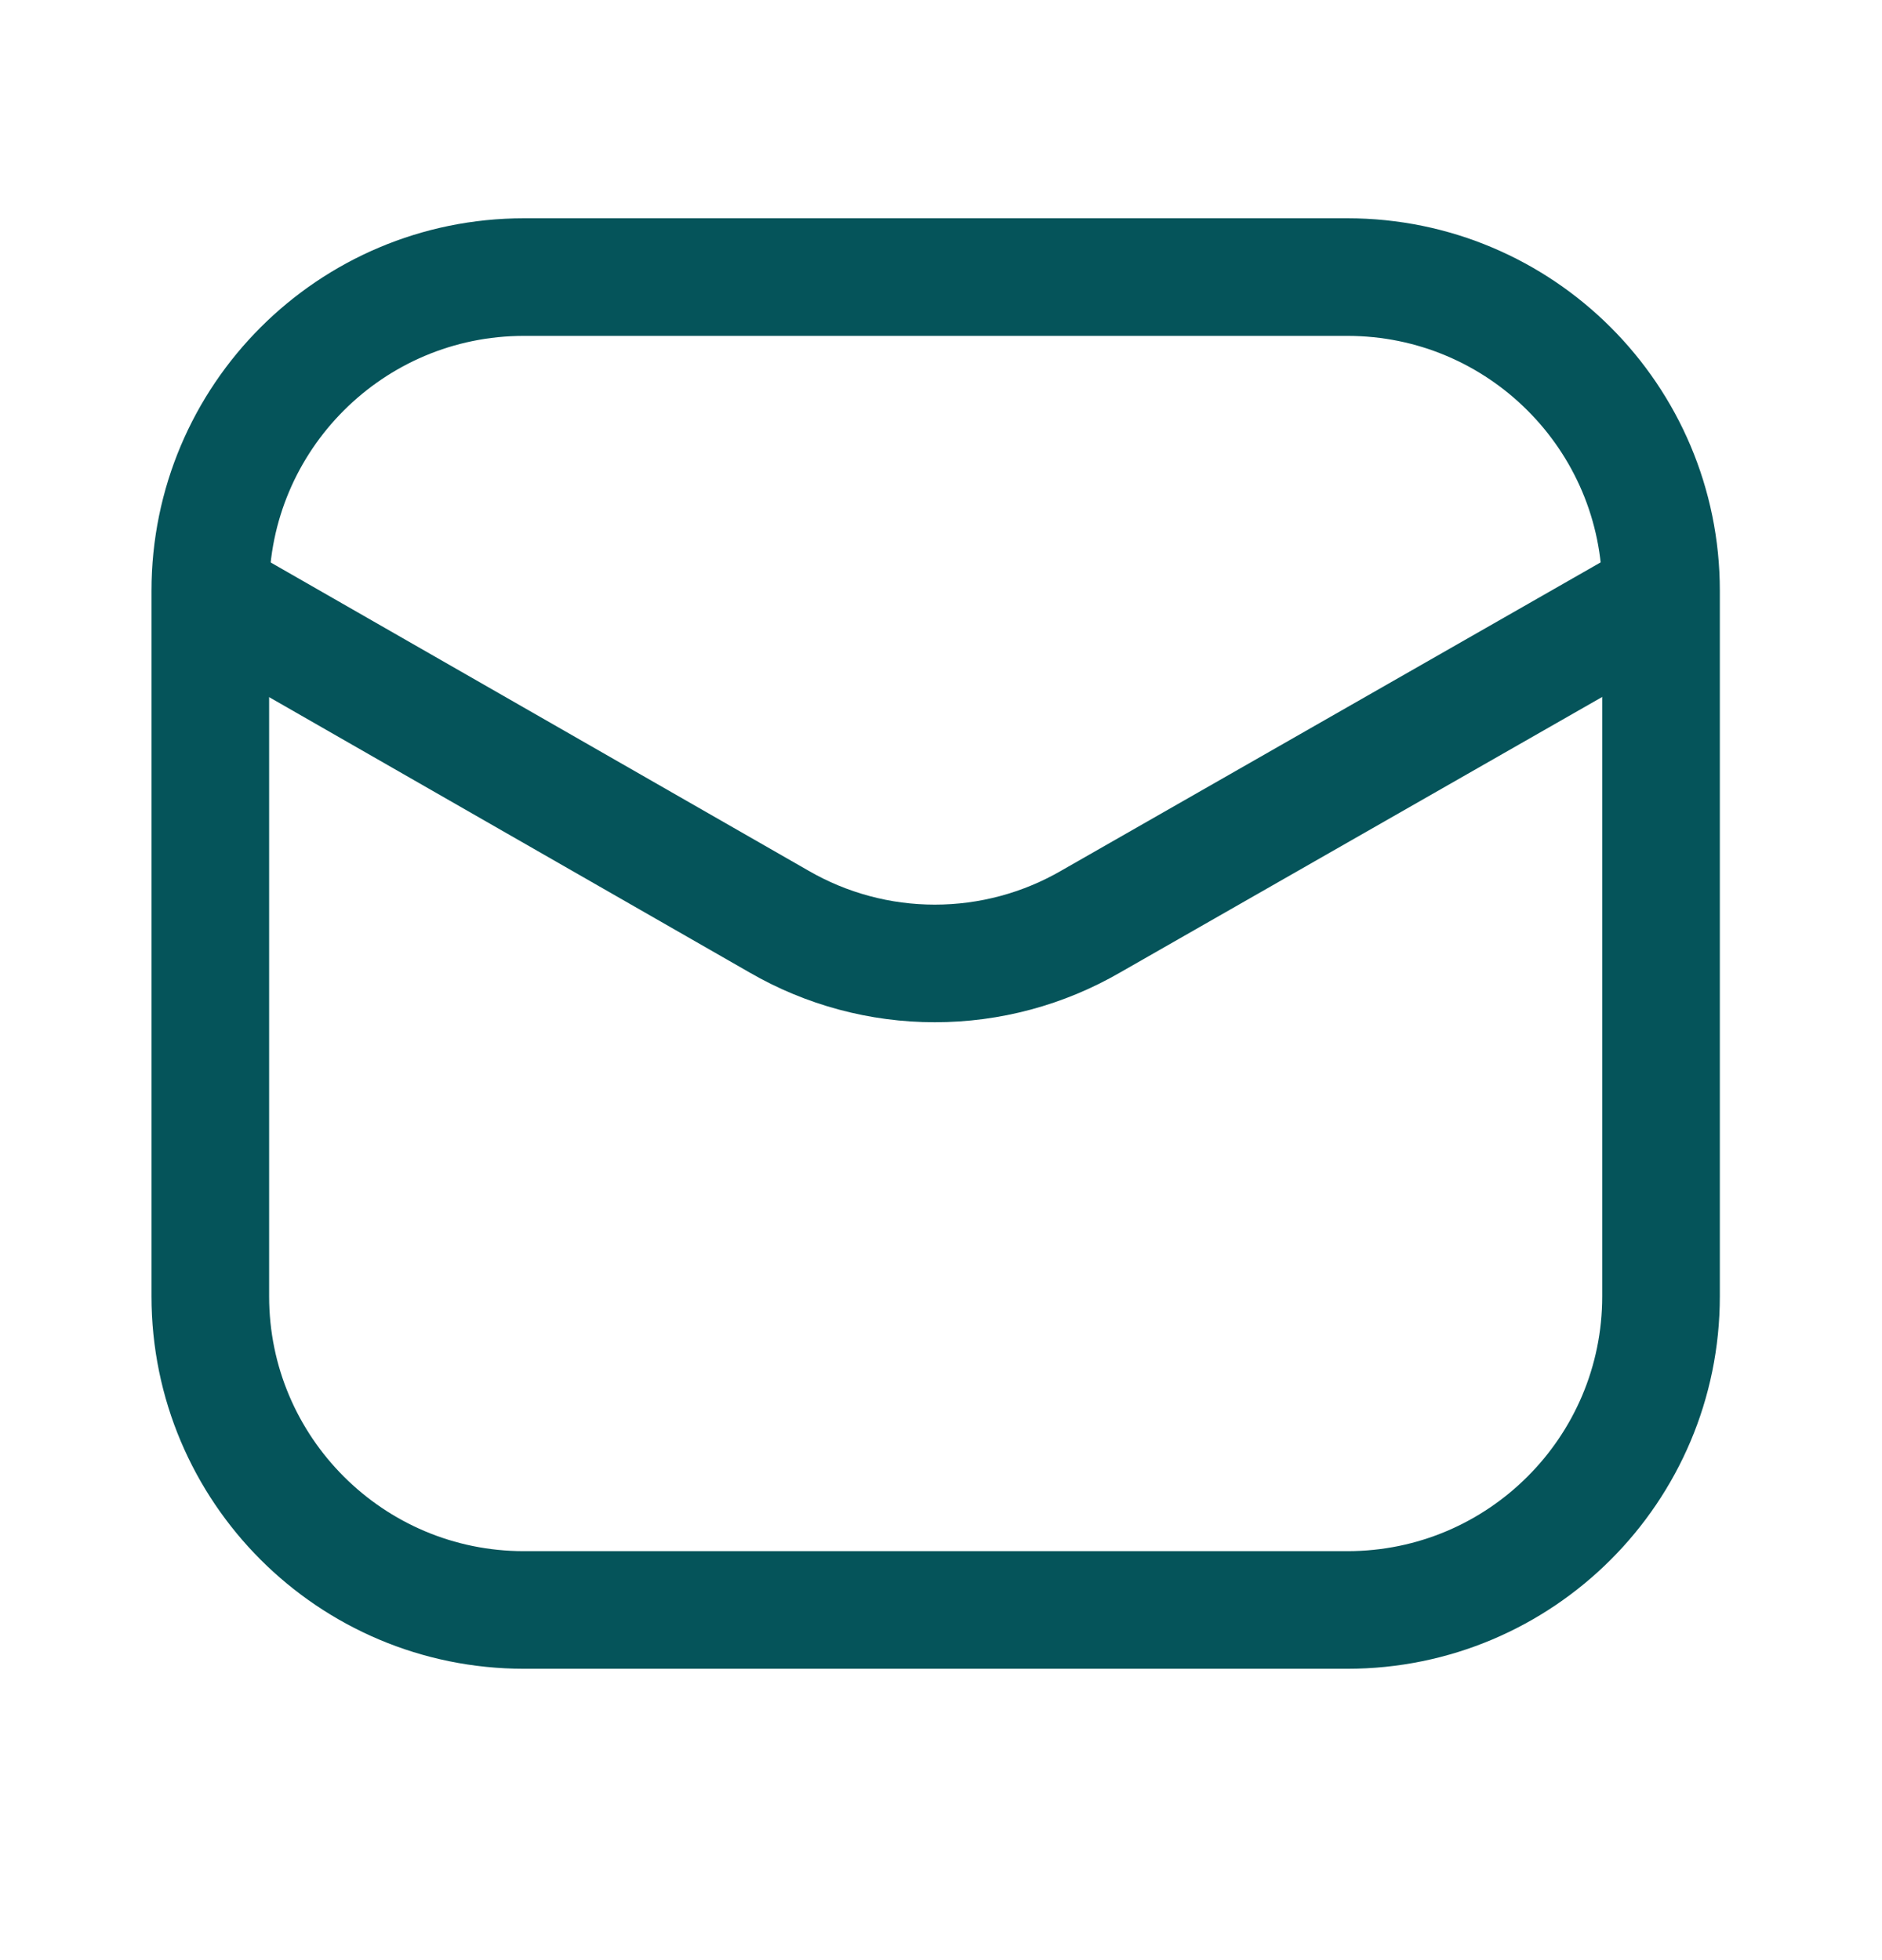
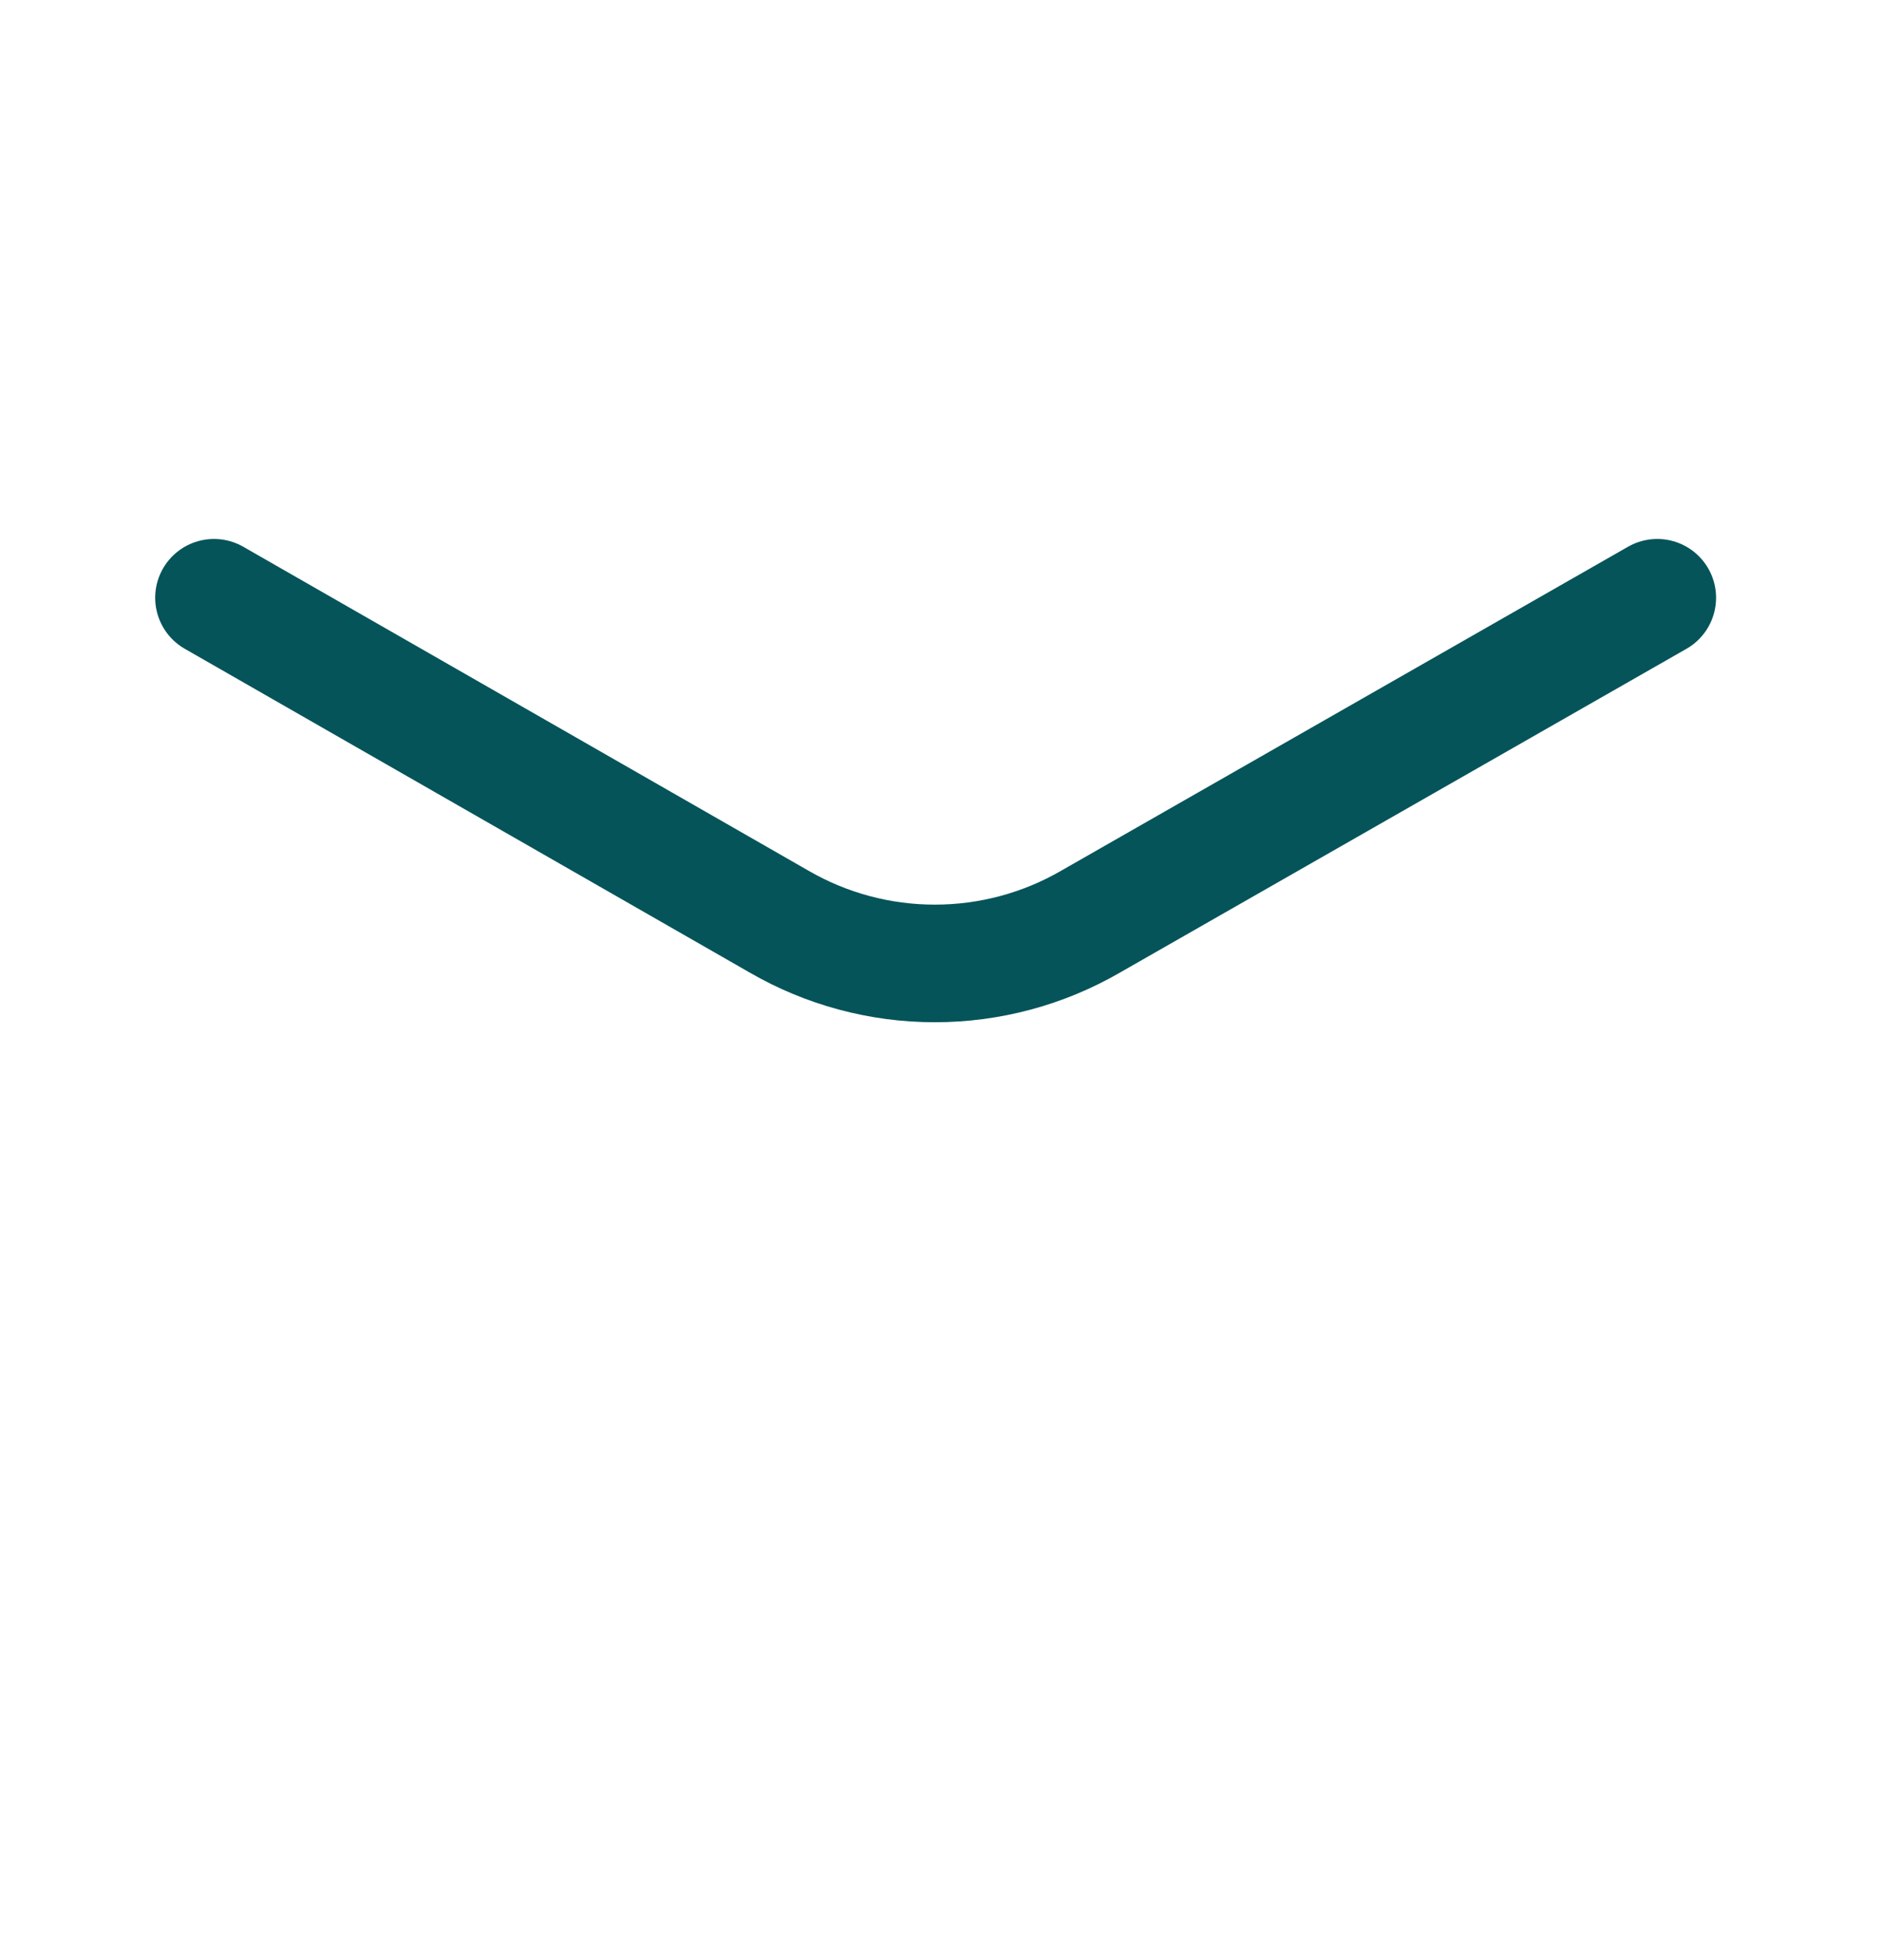
<svg xmlns="http://www.w3.org/2000/svg" width="24" height="25" viewBox="0 0 24 25" fill="none">
-   <path d="M17.182 3.534H6.682C4.473 3.534 2.682 5.325 2.682 7.534V16.534C2.682 18.743 4.473 20.534 6.682 20.534H17.182C19.391 20.534 21.182 18.743 21.182 16.534V7.534C21.182 5.325 19.391 3.534 17.182 3.534Z" stroke="#05545A" stroke-width="1.5" />
  <path d="M2.729 7.624L9.934 11.754C10.538 12.104 11.223 12.288 11.921 12.288C12.62 12.288 13.305 12.104 13.909 11.754L21.134 7.624" stroke="#05545A" stroke-width="1.5" stroke-linecap="round" stroke-linejoin="round" />
</svg>